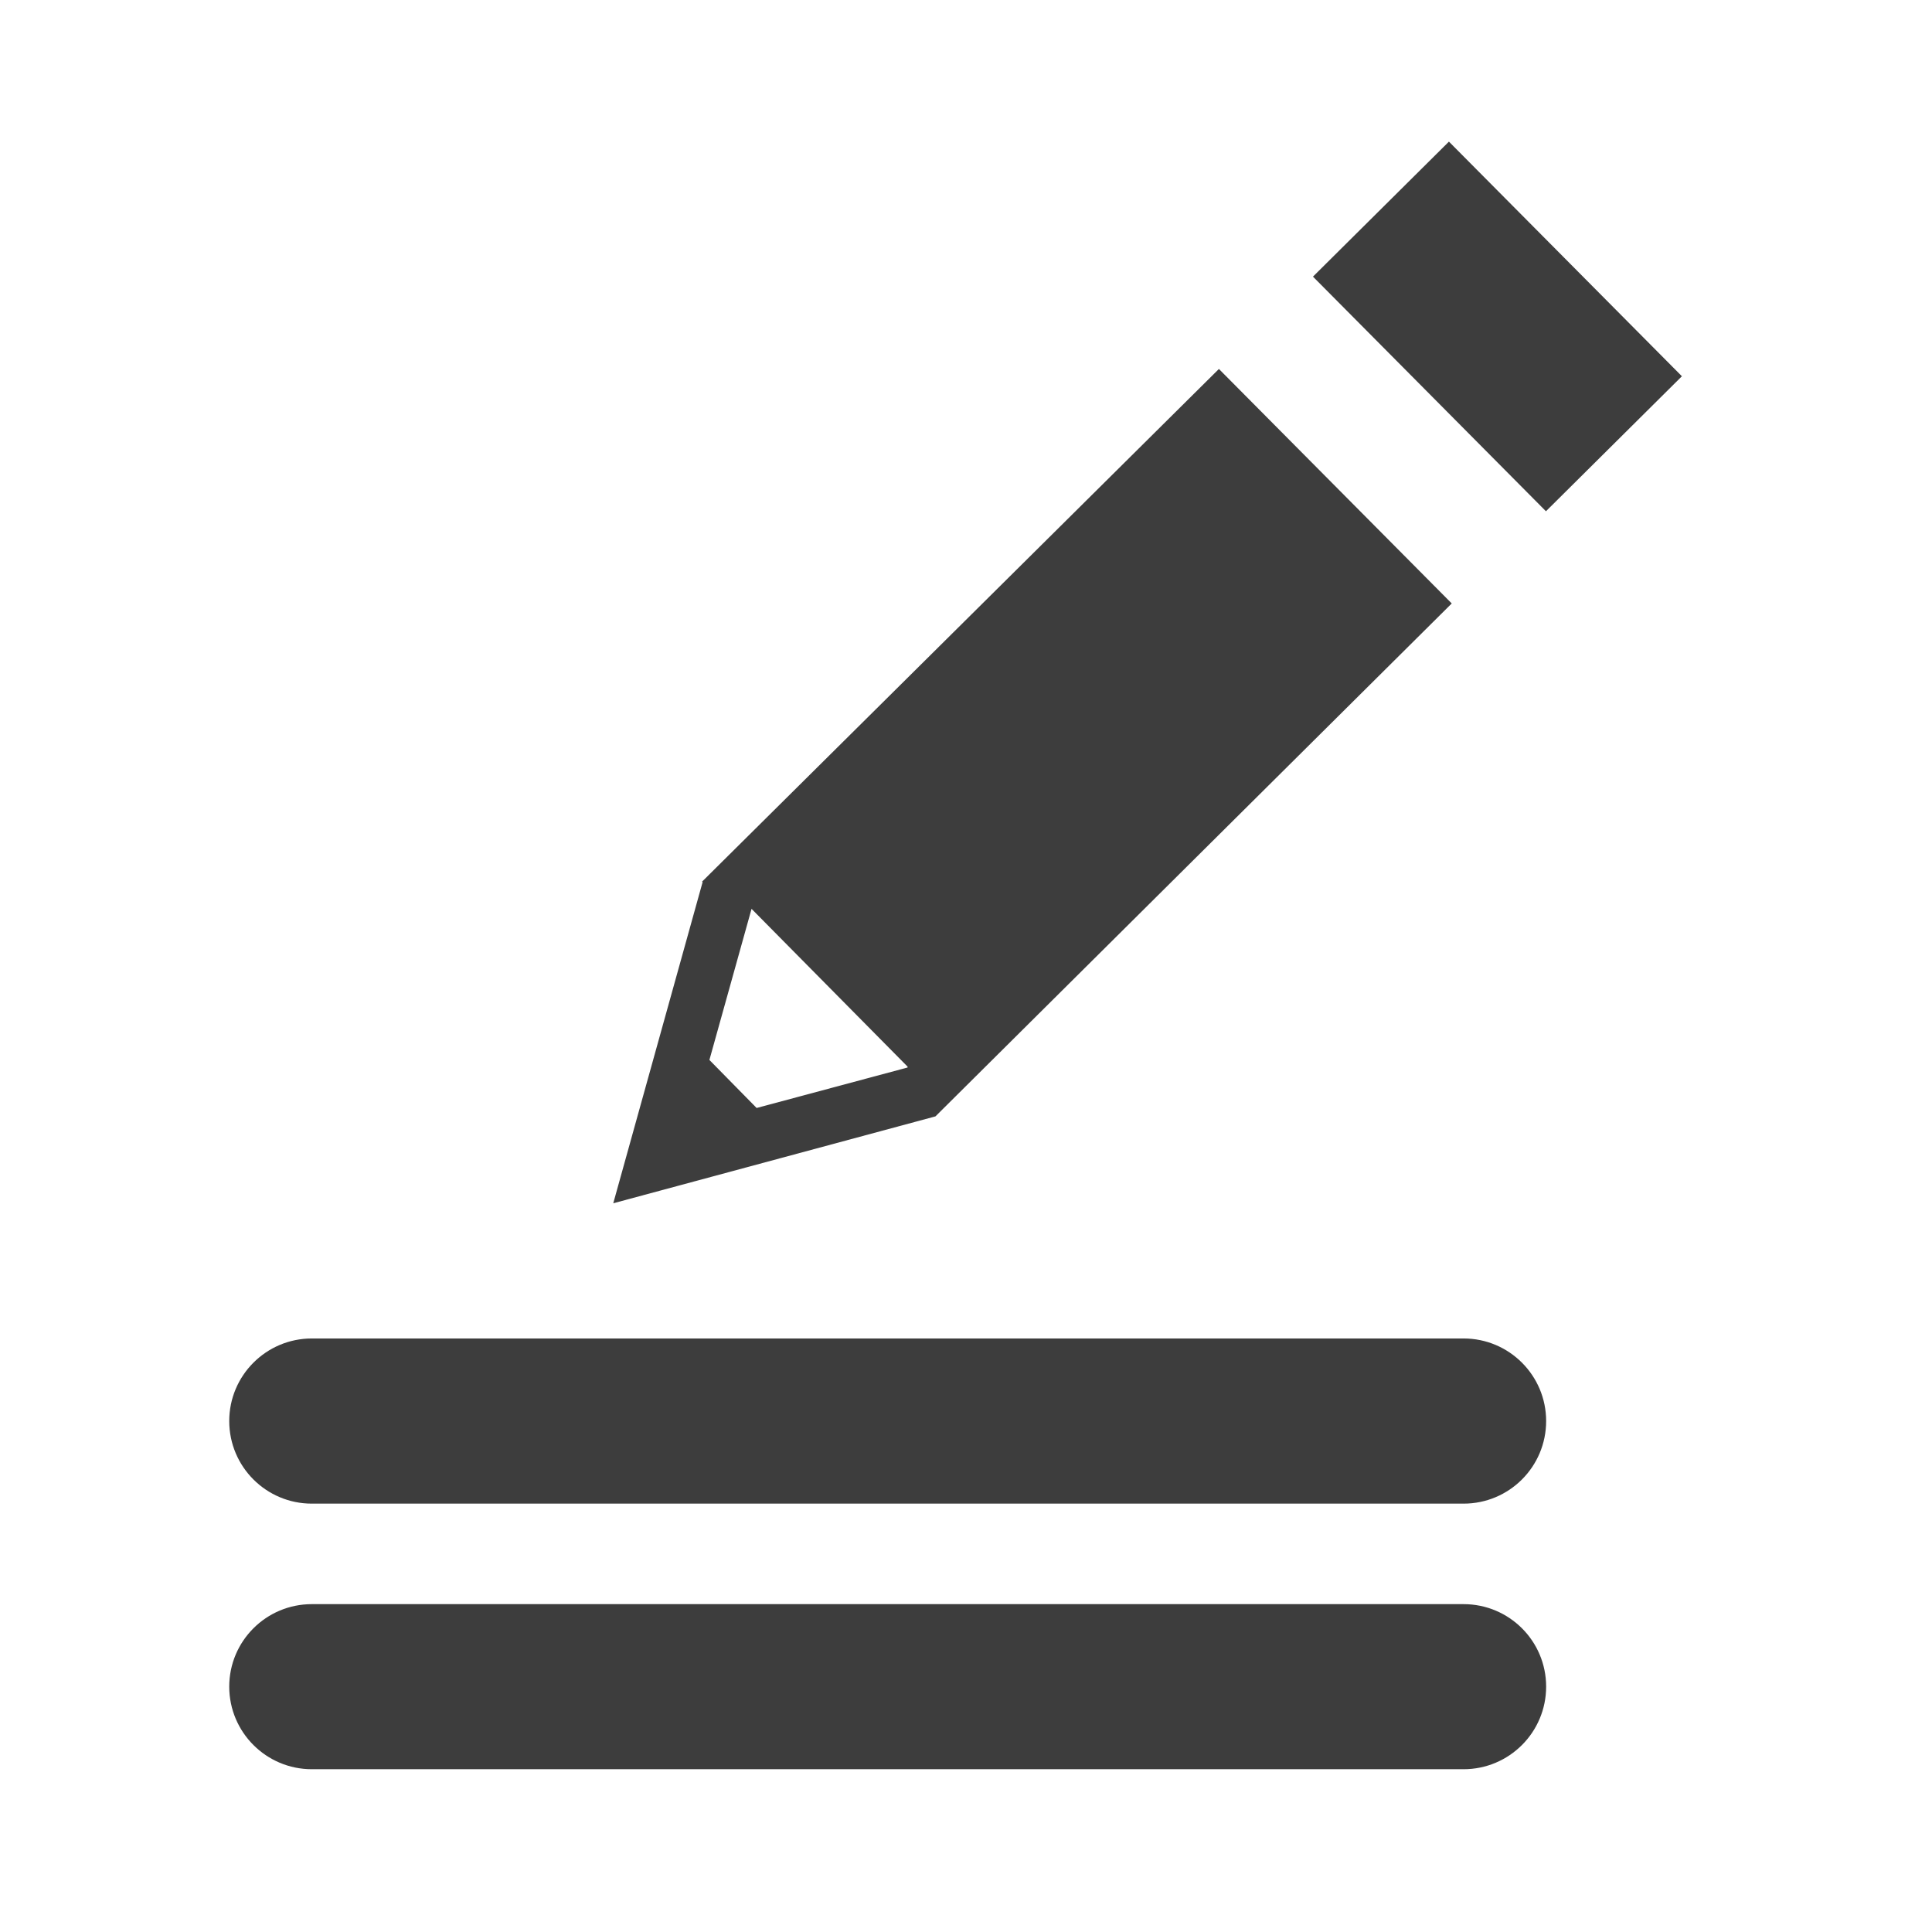
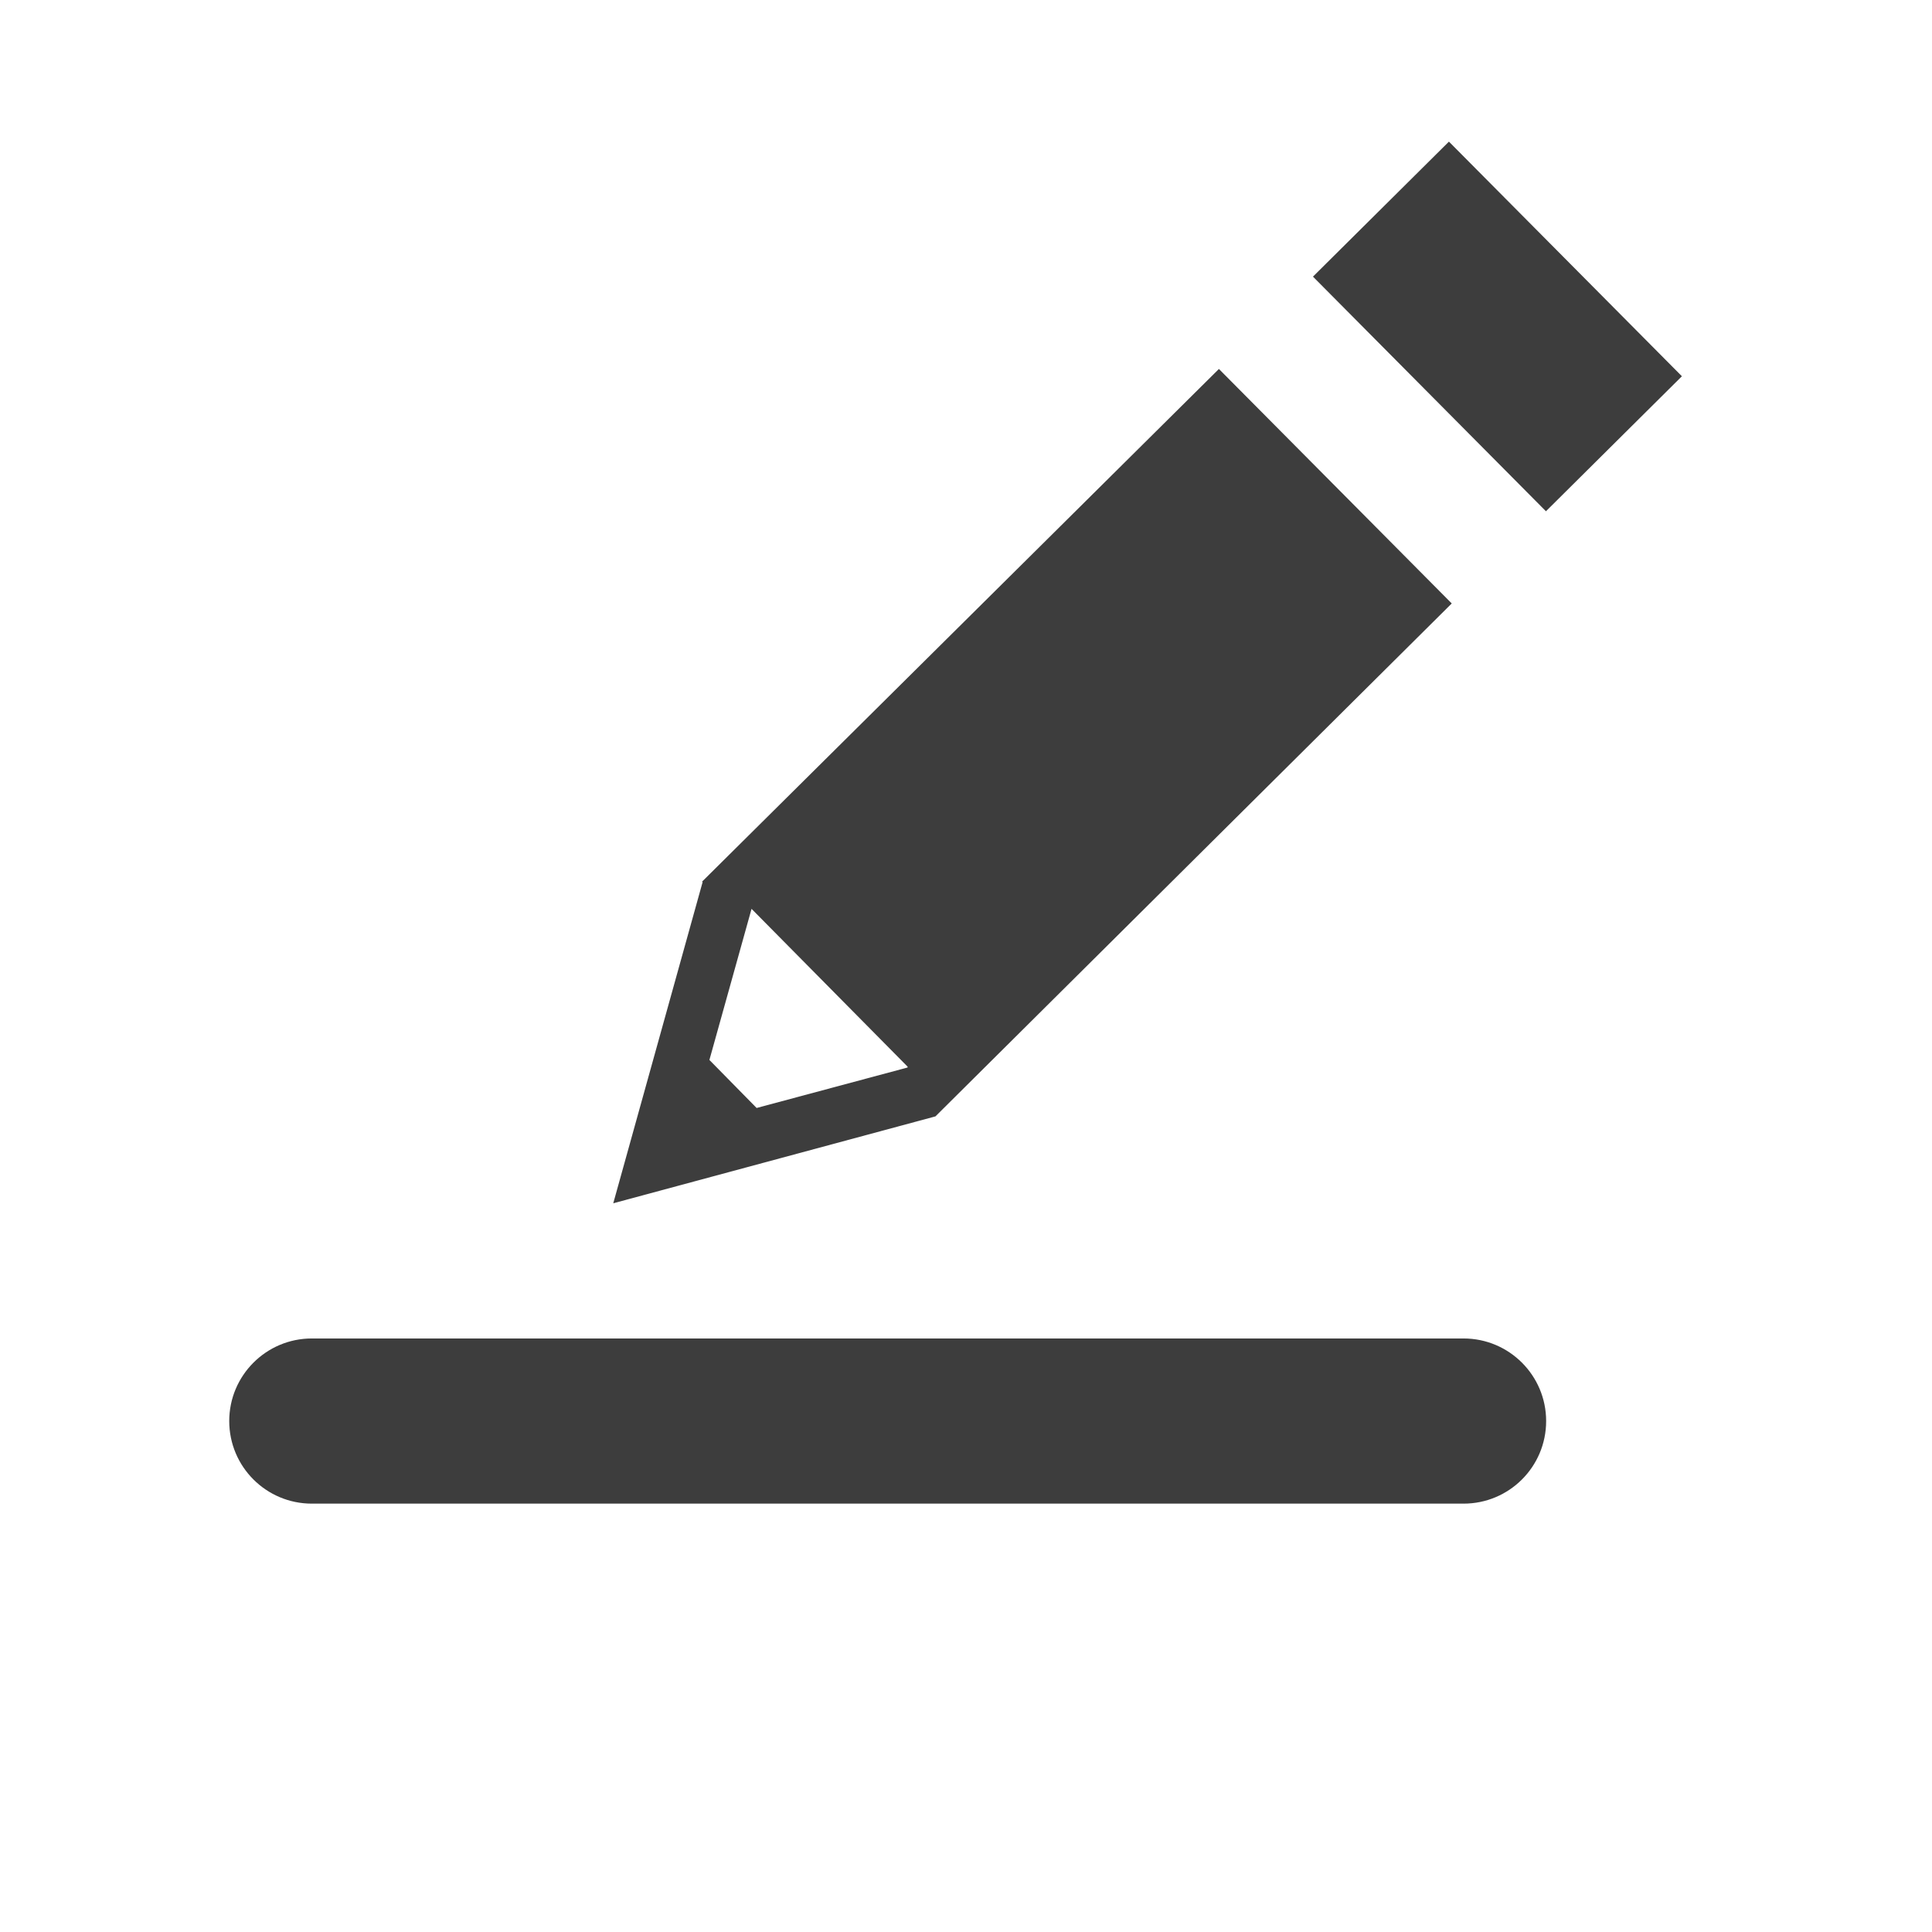
<svg xmlns="http://www.w3.org/2000/svg" version="1.1" x="0px" y="0px" width="43px" height="43px" viewBox="-5.102 -3.143 43 43" overflow="visible" enable-background="new -5.102 -3.143 43 43" xml:space="preserve">
  <defs>
</defs>
  <rect x="24.536" y="1.981" transform="matrix(0.705 0.71 -0.71 0.705 11.255 -18.808)" fill="#3D3D3D" width="7.355" height="4.262" />
-   <path fill="#3D3D3D" d="M15.718,21.704l11.491-11.416l-5.182-5.219L10.518,16.485h0.019l-1.99,7.153L15.718,21.704z M11.625,17.085  l3.473,3.512v0.019l-3.36,0.901l-1.051-1.069L11.625,17.085z" />
+   <path fill="#3D3D3D" d="M15.718,21.704l11.491-11.416l-5.182-5.219L10.518,16.485h0.019l-1.99,7.153L15.718,21.704M11.625,17.085  l3.473,3.512v0.019l-3.36,0.901l-1.051-1.069L11.625,17.085z" />
  <path fill="#3D3D3D" d="M27.472,26.647H1.838C0.823,26.647,0,27.471,0,28.485c0,1.016,0.823,1.838,1.838,1.838h25.634  c1.016,0,1.838-0.822,1.838-1.838C29.31,27.471,28.488,26.647,27.472,26.647z" />
-   <path fill="#3D3D3D" d="M27.472,32.56H1.838C0.823,32.56,0,33.382,0,34.396s0.823,1.838,1.838,1.838h25.634  c1.016,0,1.838-0.823,1.838-1.838S28.488,32.56,27.472,32.56z" />
</svg>